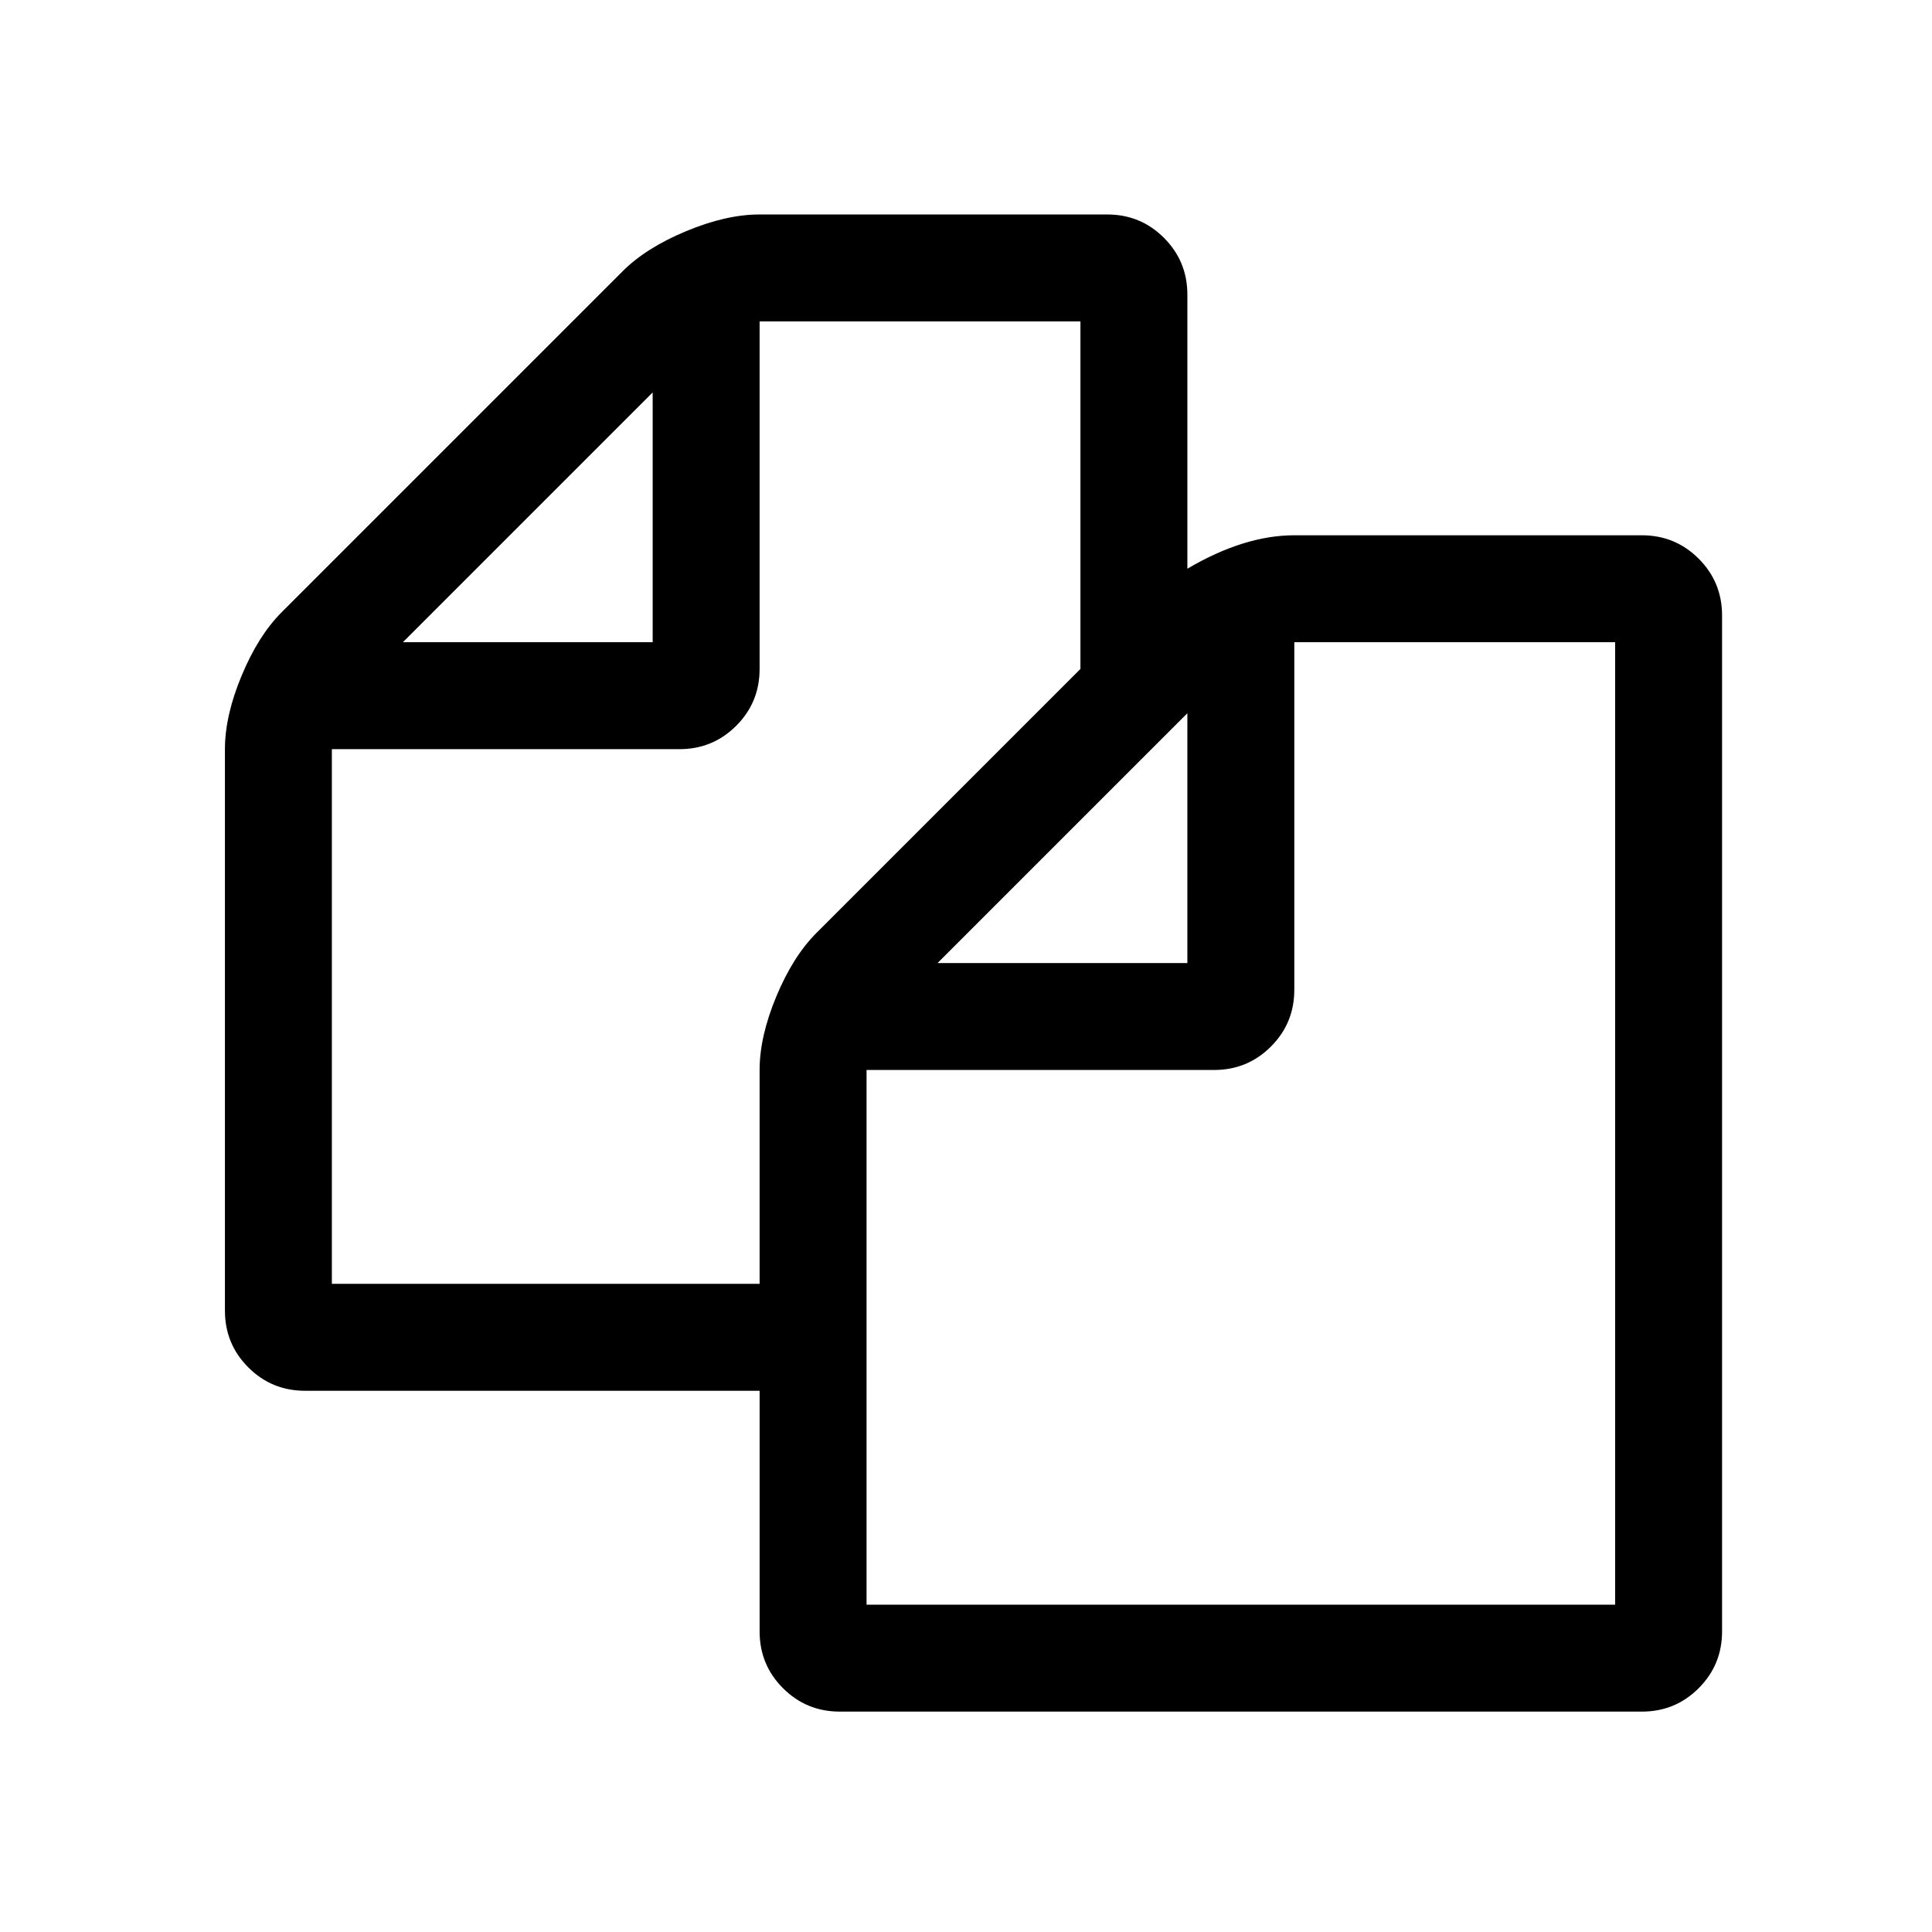
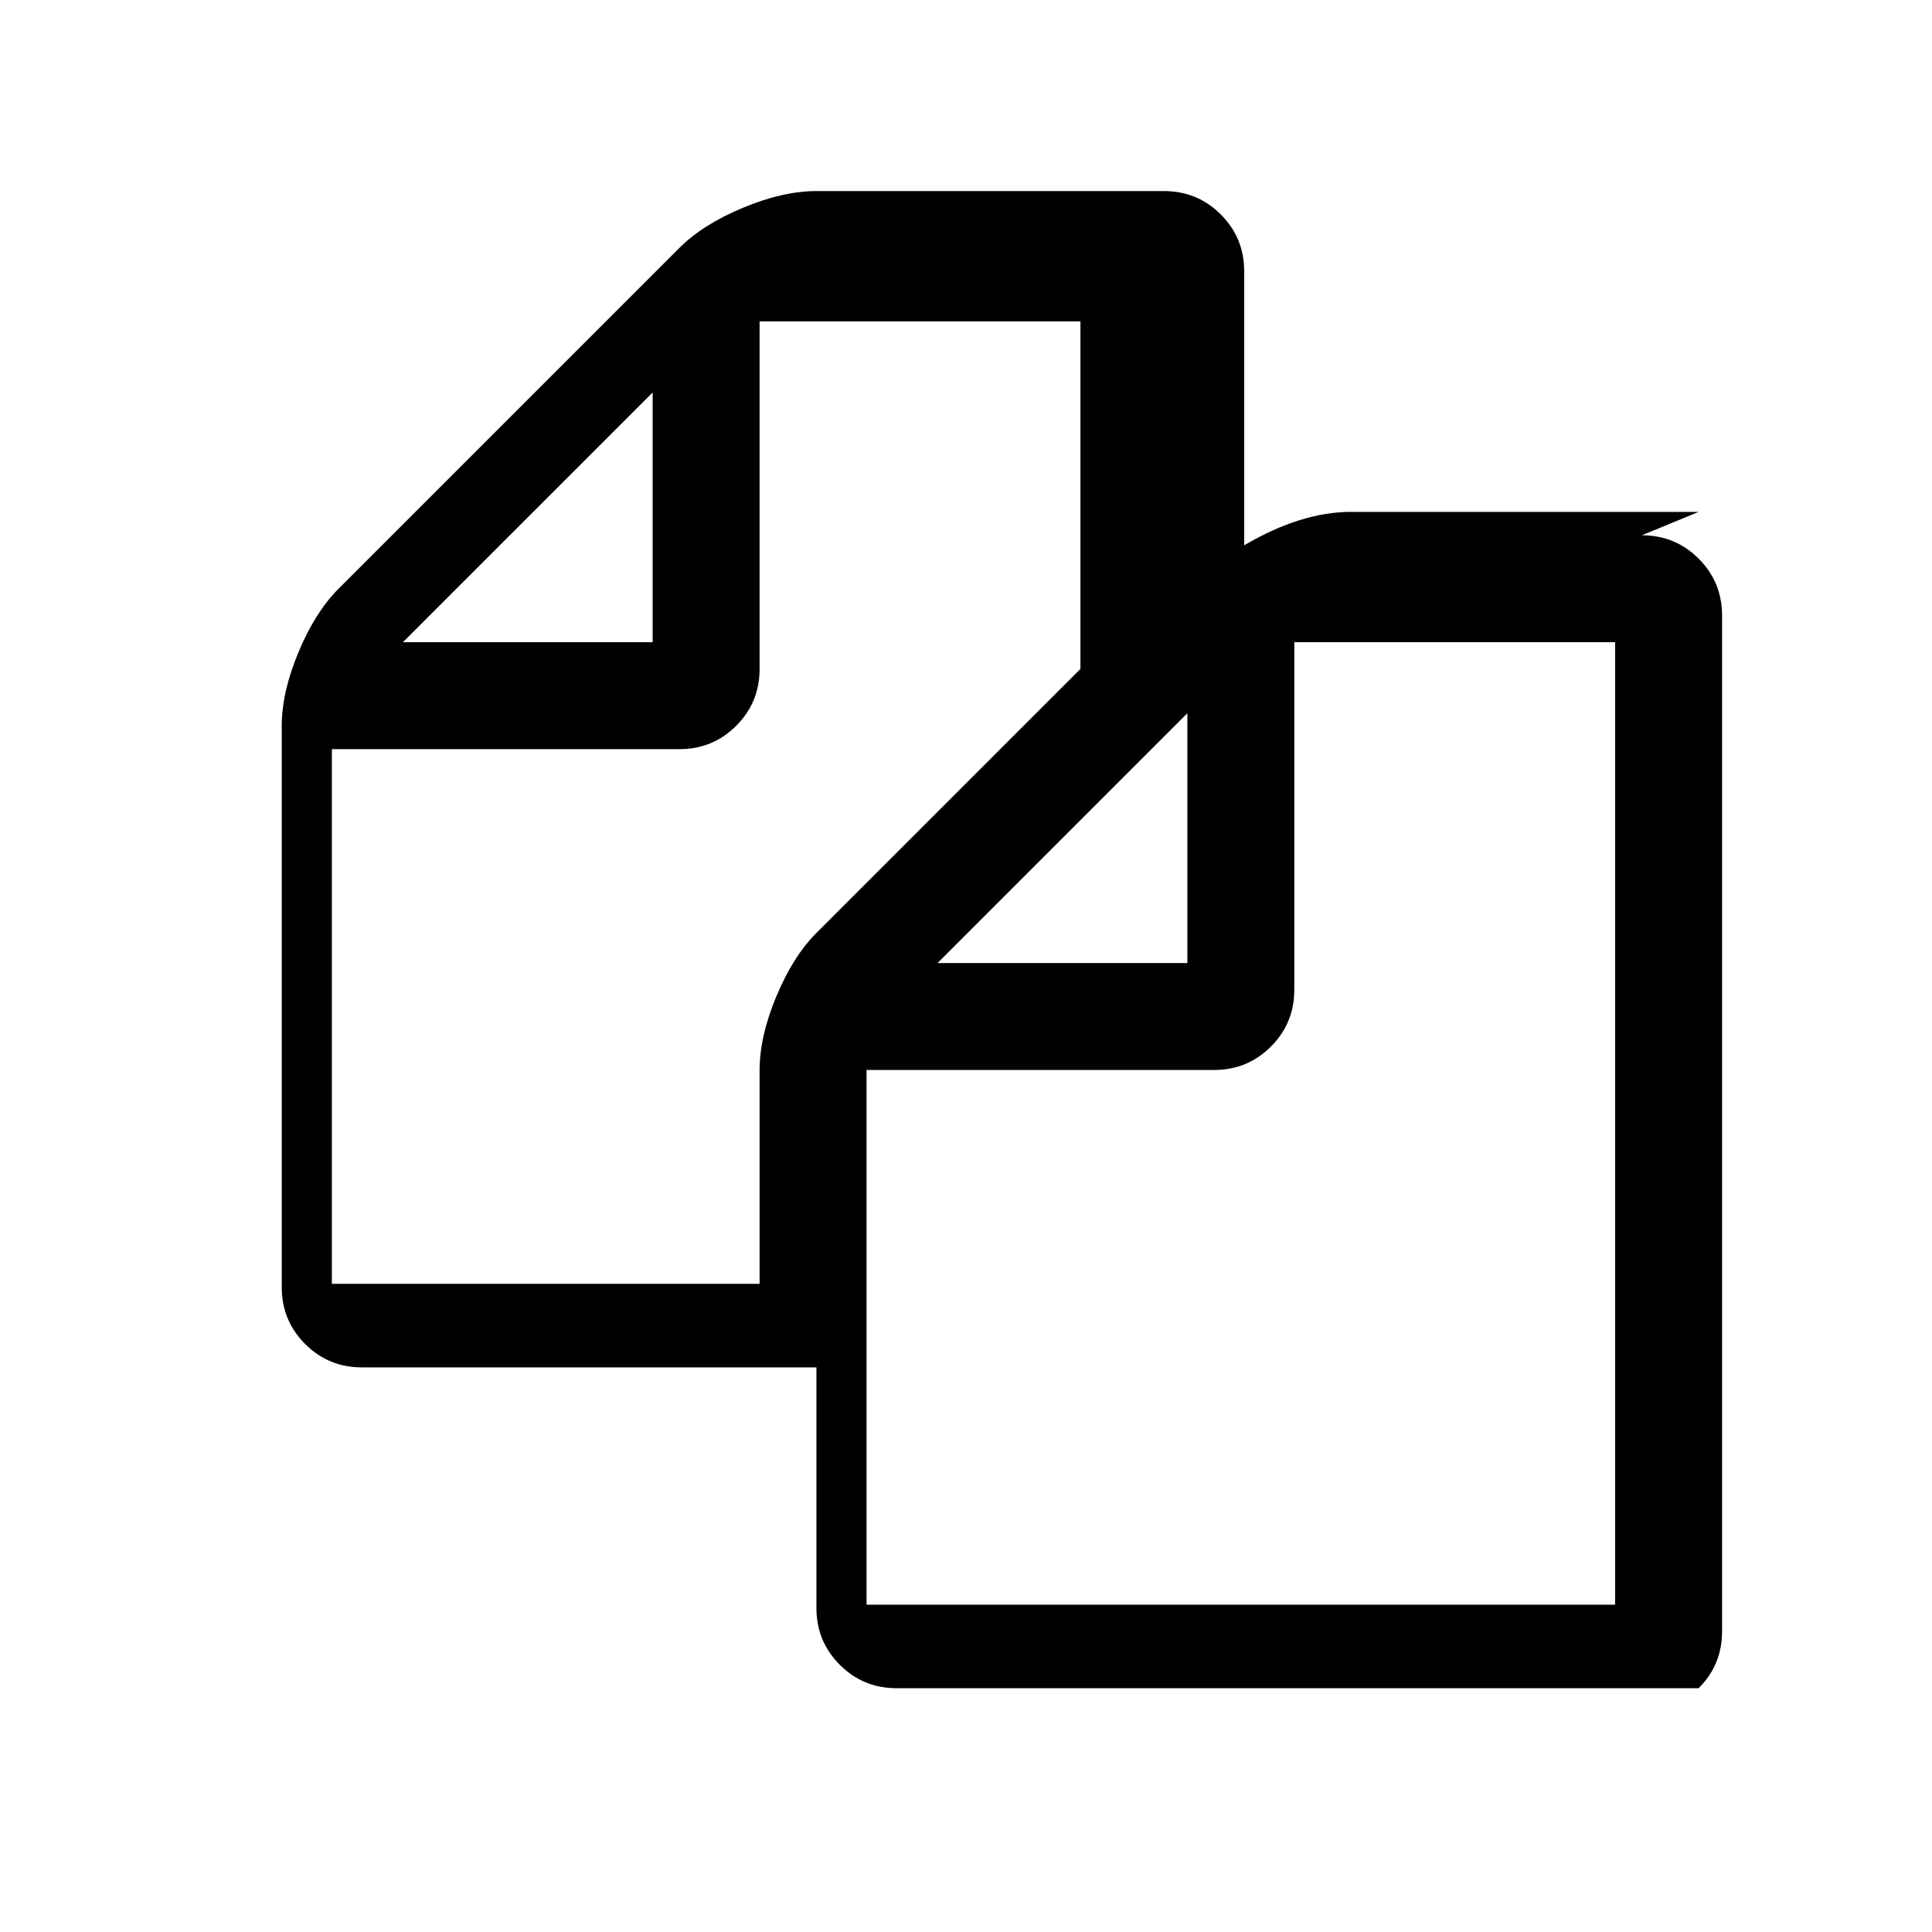
<svg xmlns="http://www.w3.org/2000/svg" width="100%" height="100%" viewBox="0 0 100 100" version="1.1" xml:space="preserve" style="fill-rule:evenodd;clip-rule:evenodd;stroke-linejoin:round;stroke-miterlimit:2;">
-   <rect x="0" y="0" width="100" height="100" style="fill:#fff;fill-opacity:0;" />
  <g id="g3039">
-     <path id="path3041" d="M84.982,27.706c1.153,0 2.134,0.404 2.941,1.211c0.807,0.807 1.211,1.787 1.211,2.941l-0,52.583c-0,1.154 -0.404,2.134 -1.211,2.941c-0.807,0.807 -1.788,1.211 -2.941,1.211l-41.513,-0c-1.153,-0 -2.134,-0.404 -2.941,-1.211c-0.807,-0.807 -1.211,-1.787 -1.211,-2.941l0,-12.454l-23.524,0c-1.153,0 -2.133,-0.403 -2.94,-1.21c-0.808,-0.808 -1.211,-1.788 -1.211,-2.941l-0,-29.059c-0,-1.154 0.288,-2.422 0.865,-3.806c0.576,-1.384 1.268,-2.479 2.075,-3.286l17.644,-17.644c0.807,-0.807 1.902,-1.499 3.286,-2.075c1.384,-0.577 2.652,-0.865 3.805,-0.865l17.99,-0c1.153,-0 2.133,0.403 2.94,1.211c0.807,0.807 1.211,1.787 1.211,2.94l-0,14.184c1.96,-1.153 3.805,-1.73 5.535,-1.73l17.989,0Zm-23.524,9.211l-12.93,12.93l12.93,-0l-0,-12.93Zm-27.676,-16.605l-12.929,12.929l12.929,0l0,-12.929Zm8.476,27.978l13.665,-13.665l-0,-17.989l-16.606,0l0,17.989c0,1.153 -0.403,2.134 -1.21,2.941c-0.808,0.807 -1.788,1.211 -2.941,1.211l-17.989,-0l-0,27.675l22.14,0l0,-11.07c0,-1.153 0.289,-2.422 0.865,-3.805c0.577,-1.384 1.269,-2.48 2.076,-3.287Zm41.341,34.768l-0,-49.817l-16.606,0l0,17.99c0,1.153 -0.403,2.133 -1.211,2.94c-0.807,0.807 -1.787,1.211 -2.94,1.211l-17.989,-0l-0,27.676l38.746,-0Z" style="fill-rule:nonzero;" />
+     <path id="path3041" d="M84.982,27.706c1.153,0 2.134,0.404 2.941,1.211c0.807,0.807 1.211,1.787 1.211,2.941l-0,52.583c-0,1.154 -0.404,2.134 -1.211,2.941l-41.513,-0c-1.153,-0 -2.134,-0.404 -2.941,-1.211c-0.807,-0.807 -1.211,-1.787 -1.211,-2.941l0,-12.454l-23.524,0c-1.153,0 -2.133,-0.403 -2.94,-1.21c-0.808,-0.808 -1.211,-1.788 -1.211,-2.941l-0,-29.059c-0,-1.154 0.288,-2.422 0.865,-3.806c0.576,-1.384 1.268,-2.479 2.075,-3.286l17.644,-17.644c0.807,-0.807 1.902,-1.499 3.286,-2.075c1.384,-0.577 2.652,-0.865 3.805,-0.865l17.99,-0c1.153,-0 2.133,0.403 2.94,1.211c0.807,0.807 1.211,1.787 1.211,2.94l-0,14.184c1.96,-1.153 3.805,-1.73 5.535,-1.73l17.989,0Zm-23.524,9.211l-12.93,12.93l12.93,-0l-0,-12.93Zm-27.676,-16.605l-12.929,12.929l12.929,0l0,-12.929Zm8.476,27.978l13.665,-13.665l-0,-17.989l-16.606,0l0,17.989c0,1.153 -0.403,2.134 -1.21,2.941c-0.808,0.807 -1.788,1.211 -2.941,1.211l-17.989,-0l-0,27.675l22.14,0l0,-11.07c0,-1.153 0.289,-2.422 0.865,-3.805c0.577,-1.384 1.269,-2.48 2.076,-3.287Zm41.341,34.768l-0,-49.817l-16.606,0l0,17.99c0,1.153 -0.403,2.133 -1.211,2.94c-0.807,0.807 -1.787,1.211 -2.94,1.211l-17.989,-0l-0,27.676l38.746,-0Z" style="fill-rule:nonzero;" />
  </g>
</svg>